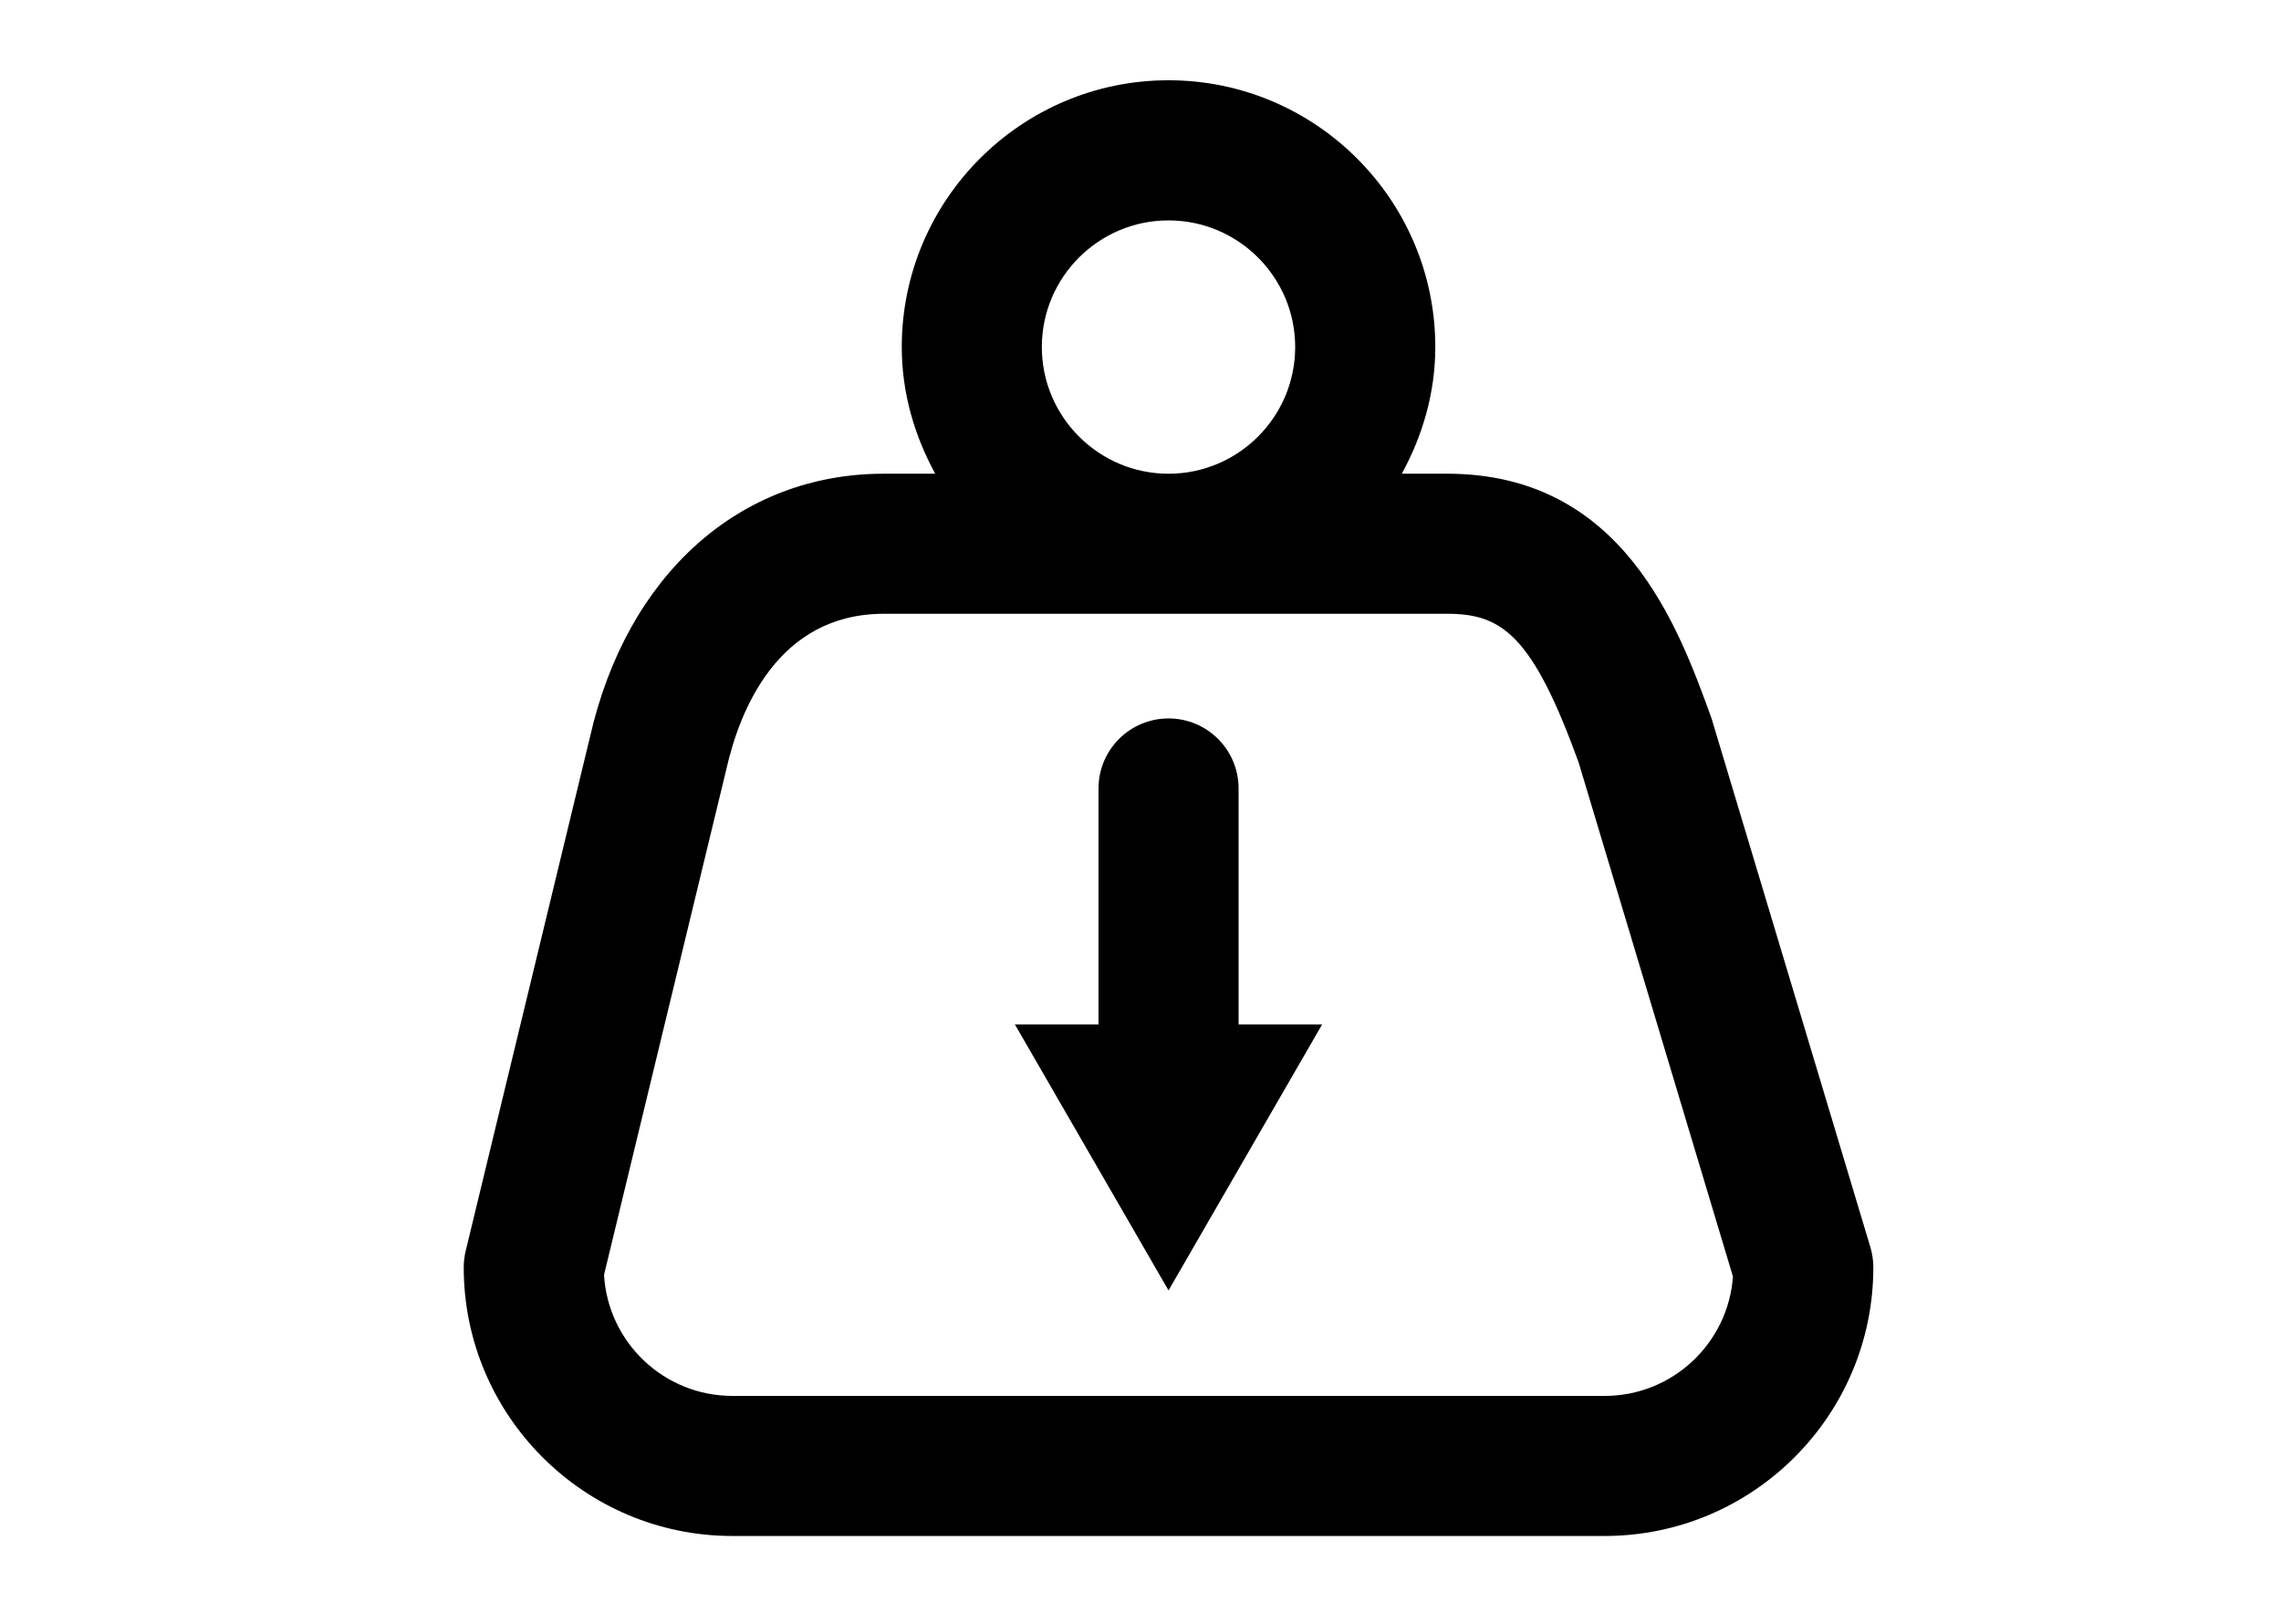
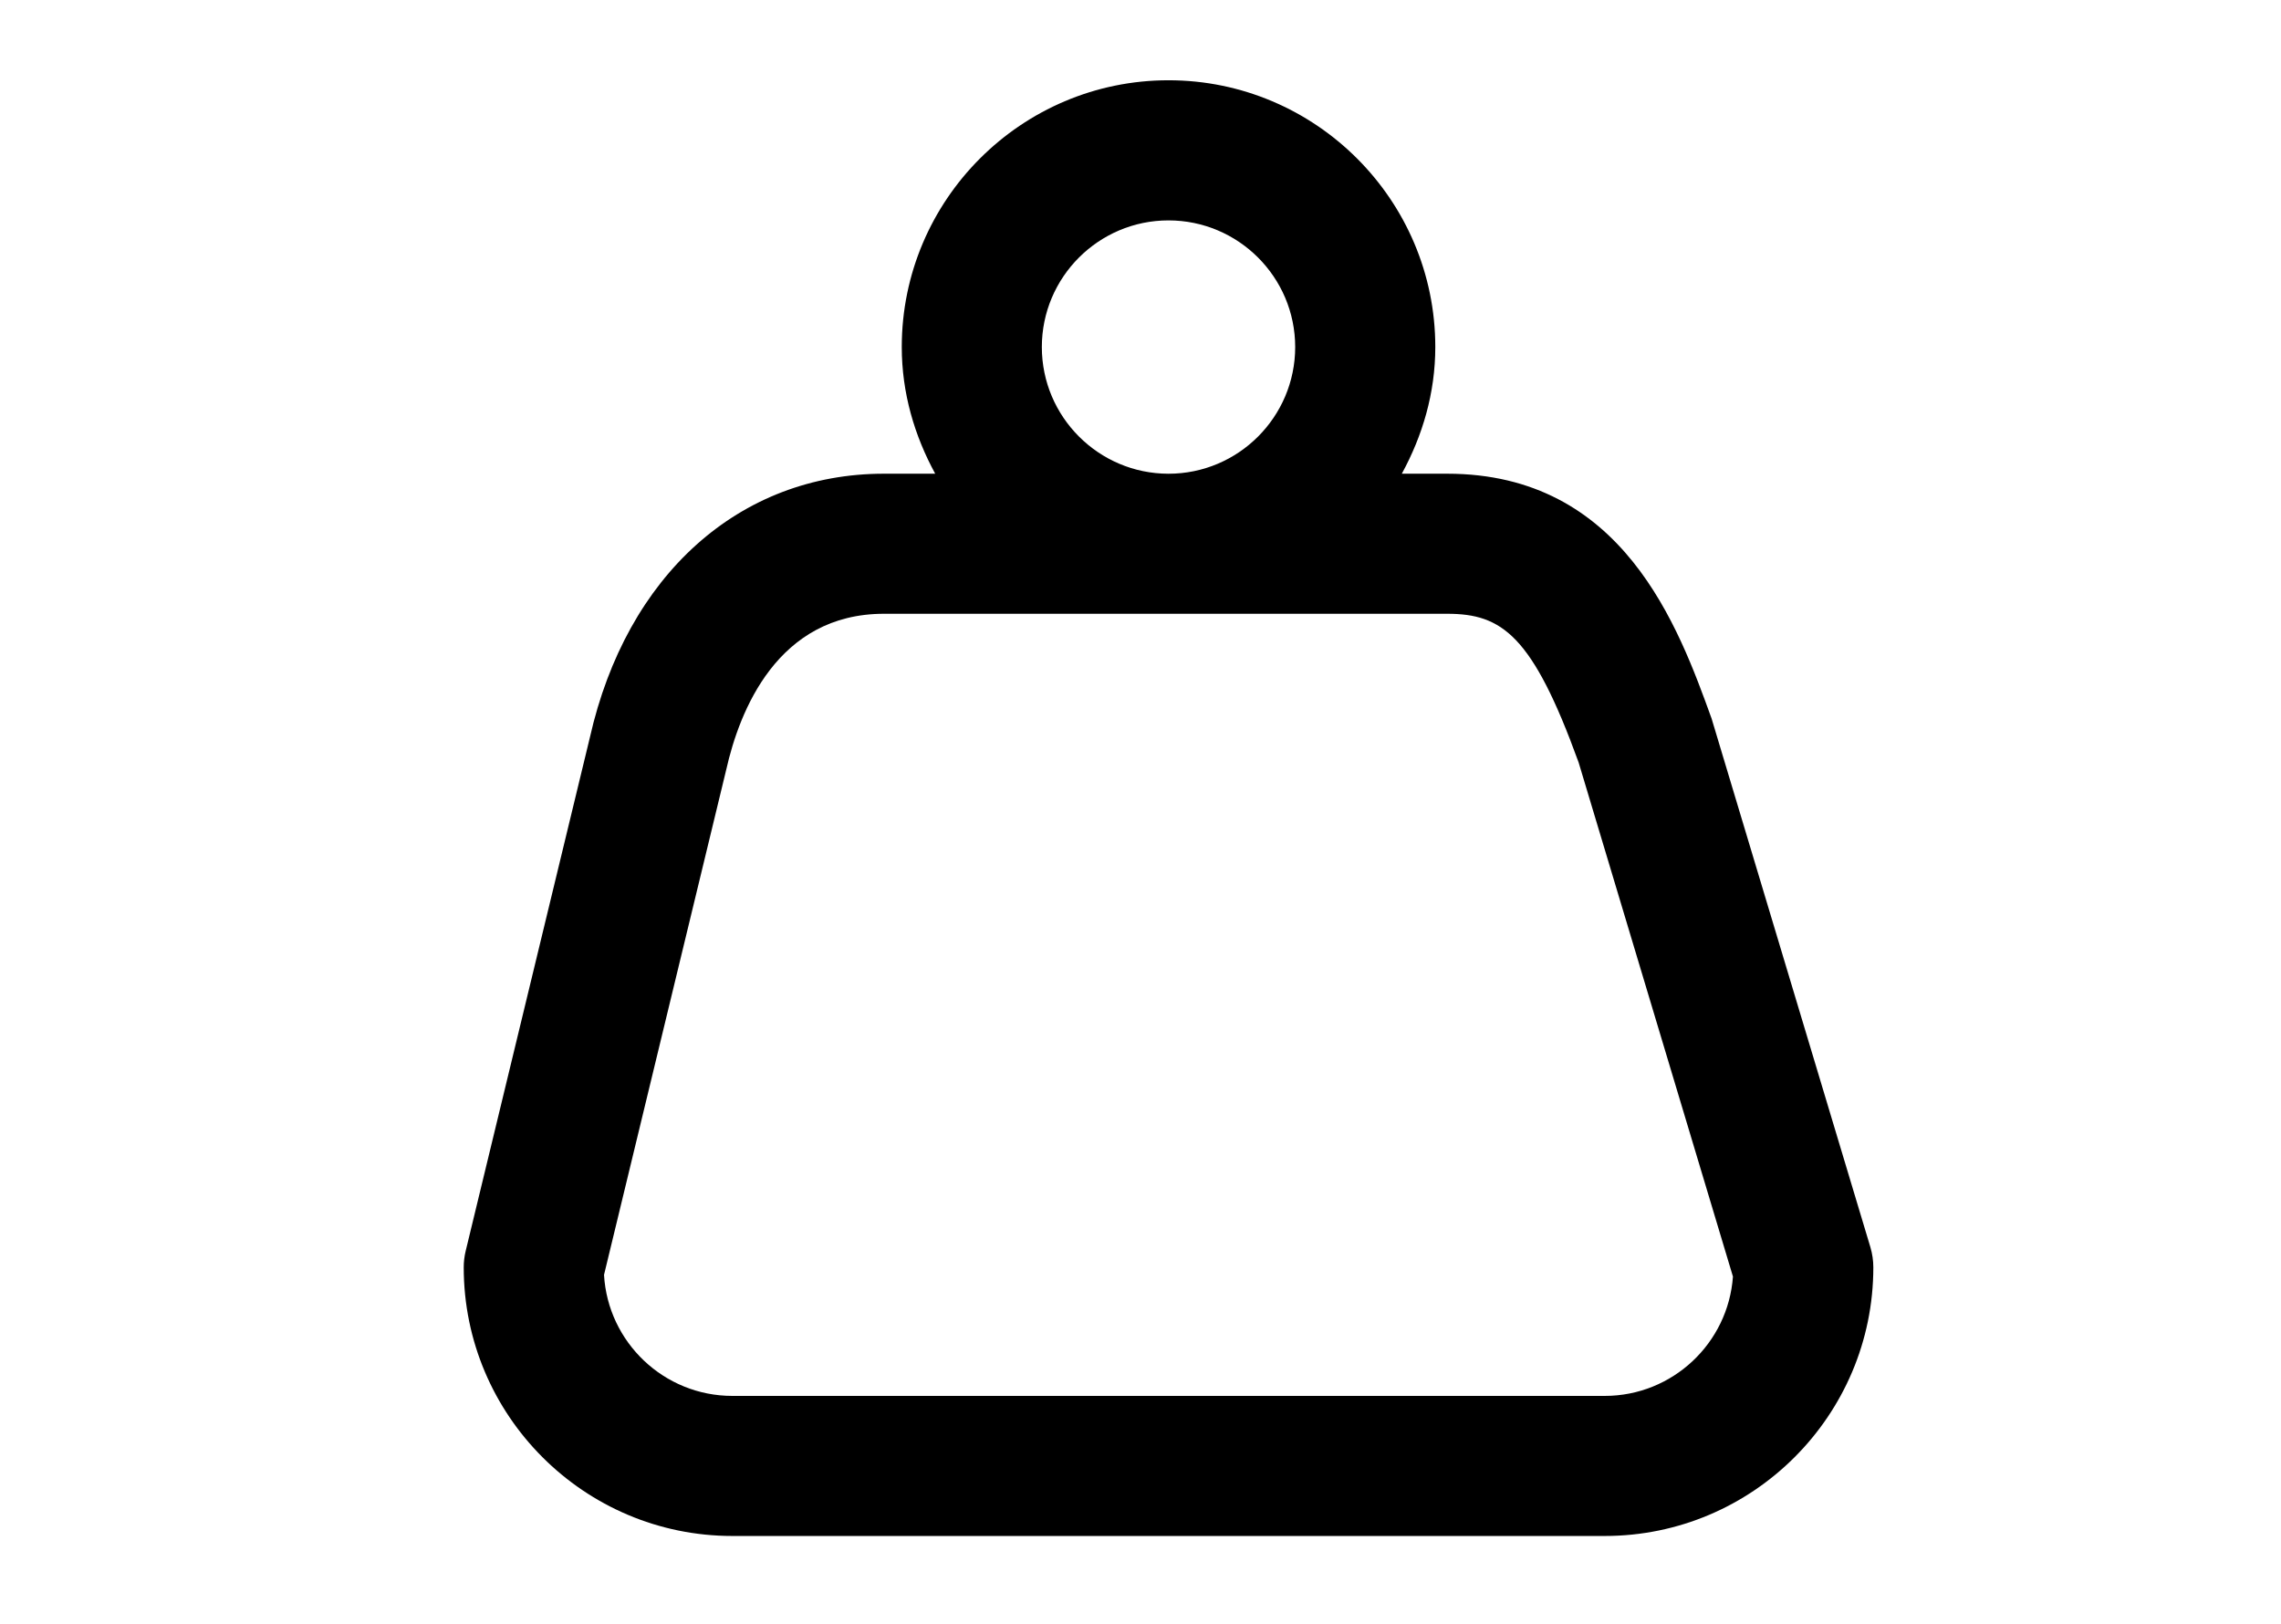
<svg xmlns="http://www.w3.org/2000/svg" version="1.1" id="Warstwa_3" x="0px" y="0px" width="63.915px" height="45.5px" viewBox="0 0 63.915 45.5" enable-background="new 0 0 63.915 45.5" xml:space="preserve">
  <g>
    <path d="M52.41,34.95l-4.451-14.818c-0.928-2.565-2.481-6.858-7.41-6.858H39.28c0.579-1.062,0.938-2.258,0.938-3.55   c0-4.122-3.354-7.475-7.476-7.475c-4.122,0-7.474,3.354-7.474,7.475c0,1.292,0.358,2.488,0.937,3.55H24.77   c-4.053,0-7.214,2.842-8.241,7.39l-3.48,14.389c-0.037,0.151-0.055,0.307-0.055,0.461c0,4.15,3.376,7.527,7.527,7.527h24.444   c4.151,0,7.527-3.376,7.527-7.527C52.492,35.324,52.464,35.134,52.41,34.95z M29.193,9.725c0-1.958,1.593-3.549,3.549-3.549   c1.958,0,3.55,1.592,3.55,3.549c0,1.957-1.592,3.55-3.55,3.55C30.786,13.274,29.193,11.681,29.193,9.725z M44.965,39.116H20.521   c-1.916,0-3.487-1.503-3.596-3.392l3.427-14.167c0.367-1.628,1.43-4.358,4.418-4.358h15.78c1.533,0,2.389,0.593,3.684,4.166   l4.324,14.407C48.425,37.639,46.865,39.116,44.965,39.116z" />
-     <path d="M34.706,22.094c0-1.084-0.879-1.962-1.963-1.962c-1.083,0-1.962,0.878-1.962,1.962v6.611h-2.344l4.306,7.455l4.305-7.455   h-2.342V22.094z" />
  </g>
</svg>